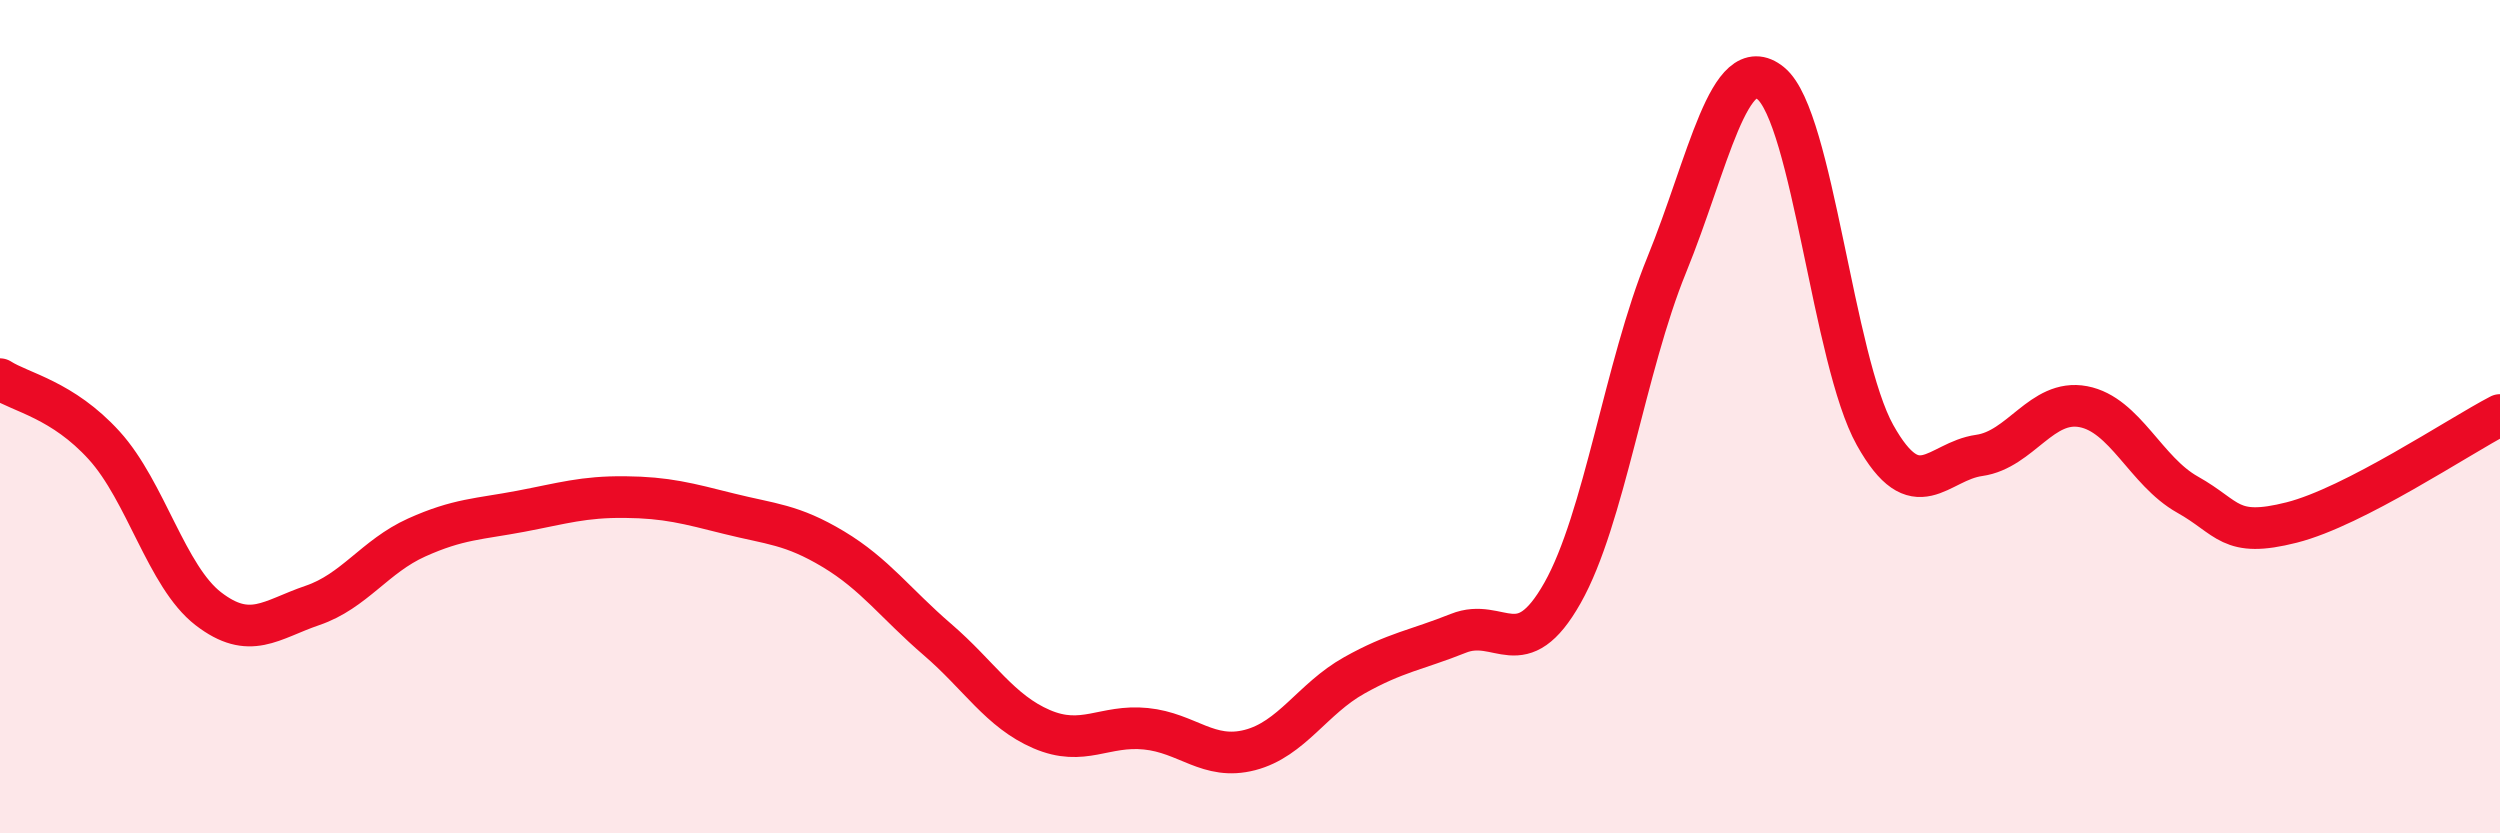
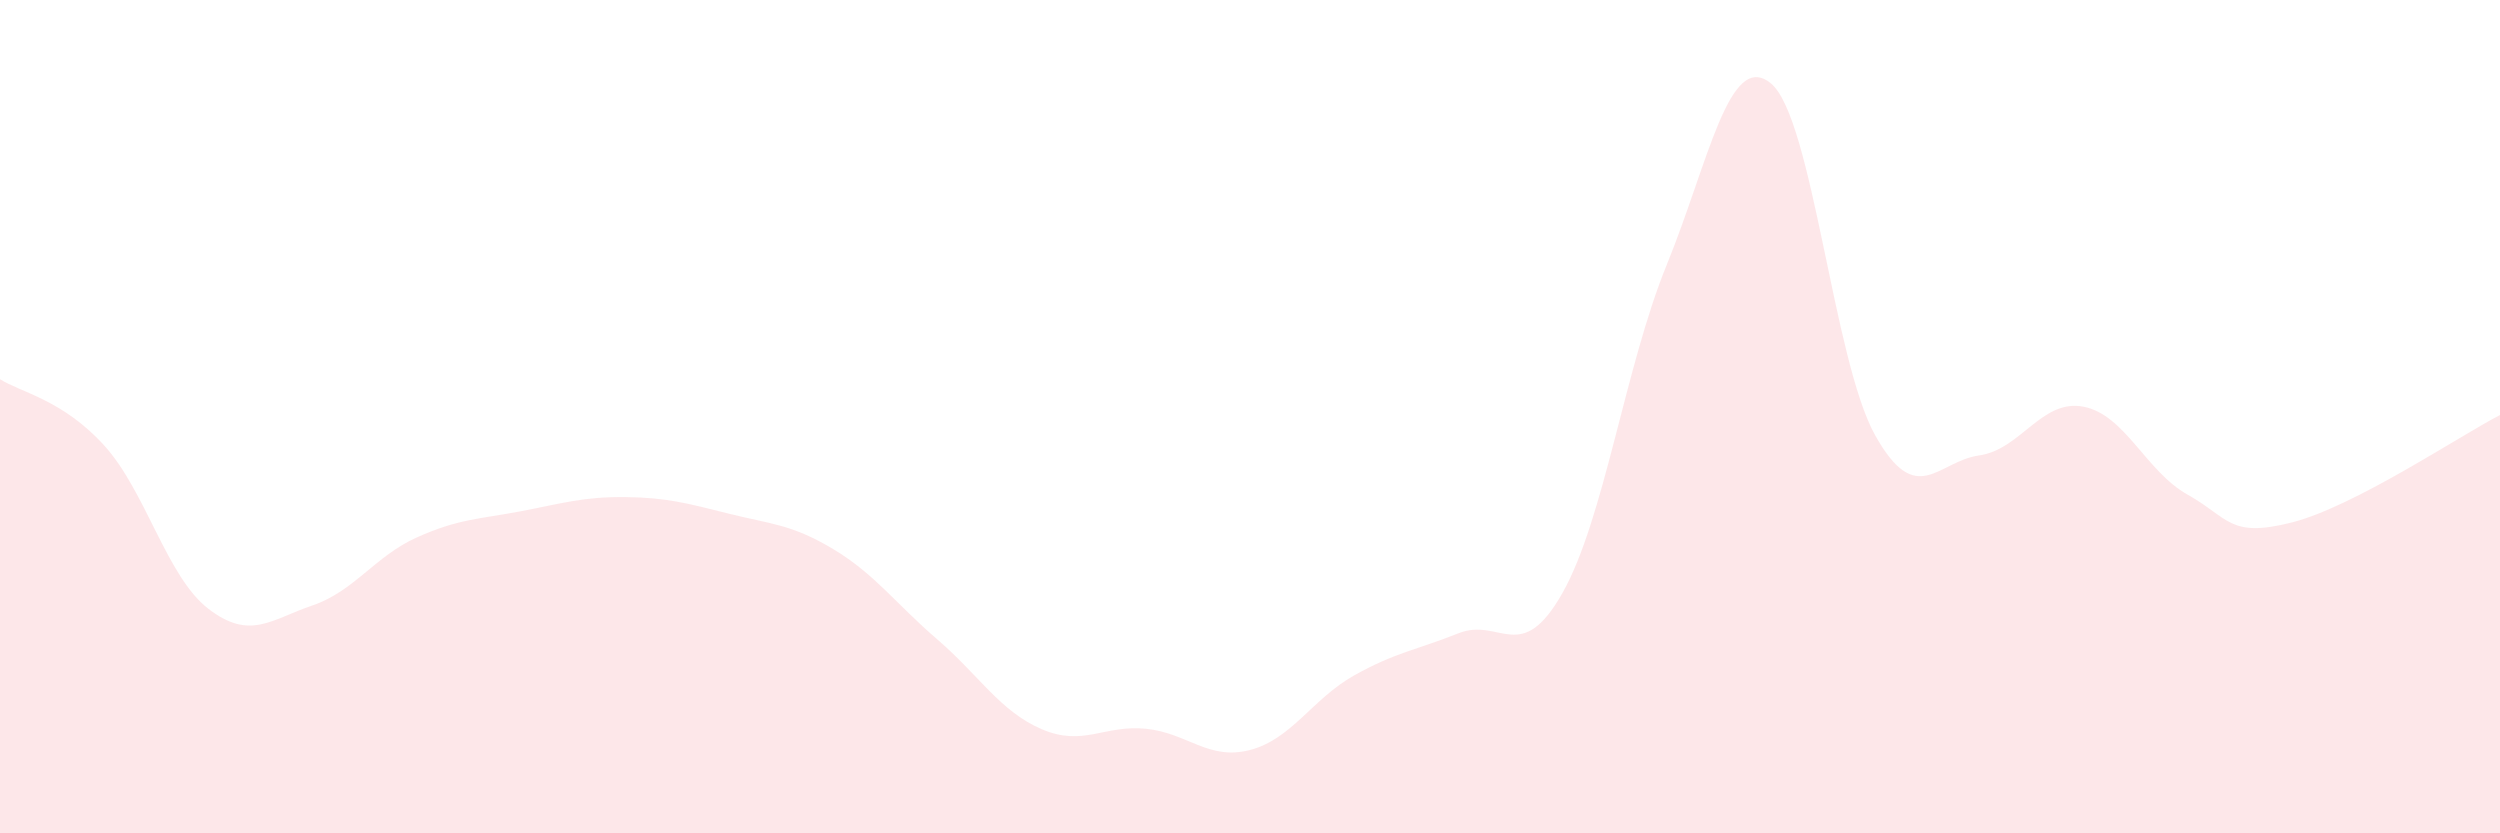
<svg xmlns="http://www.w3.org/2000/svg" width="60" height="20" viewBox="0 0 60 20">
  <path d="M 0,9.1 C 0.5,9.42 1.5,9.59 2.5,10.69 C 3.5,11.79 4,13.84 5,14.61 C 6,15.38 6.5,14.87 7.5,14.53 C 8.5,14.19 9,13.35 10,12.9 C 11,12.45 11.5,12.46 12.5,12.27 C 13.5,12.08 14,11.92 15,11.93 C 16,11.94 16.5,12.08 17.5,12.33 C 18.5,12.58 19,12.58 20,13.18 C 21,13.78 21.5,14.49 22.5,15.35 C 23.5,16.21 24,17.07 25,17.5 C 26,17.93 26.5,17.39 27.5,17.49 C 28.5,17.59 29,18.26 30,18 C 31,17.74 31.5,16.77 32.5,16.21 C 33.5,15.65 34,15.6 35,15.2 C 36,14.8 36.5,16 37.5,14.23 C 38.5,12.46 39,8.81 40,6.36 C 41,3.91 41.5,1.18 42.5,2 C 43.5,2.82 44,8.65 45,10.44 C 46,12.23 46.5,11.07 47.5,10.93 C 48.5,10.79 49,9.57 50,9.76 C 51,9.95 51.5,11.31 52.5,11.87 C 53.5,12.43 53.5,12.92 55,12.54 C 56.5,12.16 59,10.48 60,9.96L60 20L0 20Z" fill="#EB0A25" opacity="0.1" stroke-linecap="round" stroke-linejoin="round" />
-   <path d="M 0,9.1 C 0.5,9.42 1.5,9.59 2.5,10.69 C 3.5,11.79 4,13.84 5,14.61 C 6,15.38 6.5,14.87 7.5,14.53 C 8.5,14.19 9,13.35 10,12.9 C 11,12.45 11.5,12.46 12.5,12.27 C 13.5,12.08 14,11.92 15,11.93 C 16,11.94 16.5,12.08 17.5,12.33 C 18.5,12.58 19,12.58 20,13.18 C 21,13.78 21.5,14.49 22.5,15.35 C 23.5,16.21 24,17.07 25,17.5 C 26,17.93 26.5,17.39 27.5,17.49 C 28.5,17.59 29,18.26 30,18 C 31,17.74 31.5,16.77 32.5,16.21 C 33.5,15.65 34,15.6 35,15.2 C 36,14.8 36.5,16 37.5,14.23 C 38.5,12.46 39,8.81 40,6.36 C 41,3.91 41.5,1.18 42.5,2 C 43.5,2.82 44,8.65 45,10.44 C 46,12.23 46.5,11.07 47.5,10.93 C 48.5,10.79 49,9.57 50,9.76 C 51,9.95 51.5,11.31 52.5,11.87 C 53.5,12.43 53.5,12.92 55,12.54 C 56.5,12.16 59,10.48 60,9.96" stroke="#EB0A25" stroke-width="1" fill="none" stroke-linecap="round" stroke-linejoin="round" />
</svg>